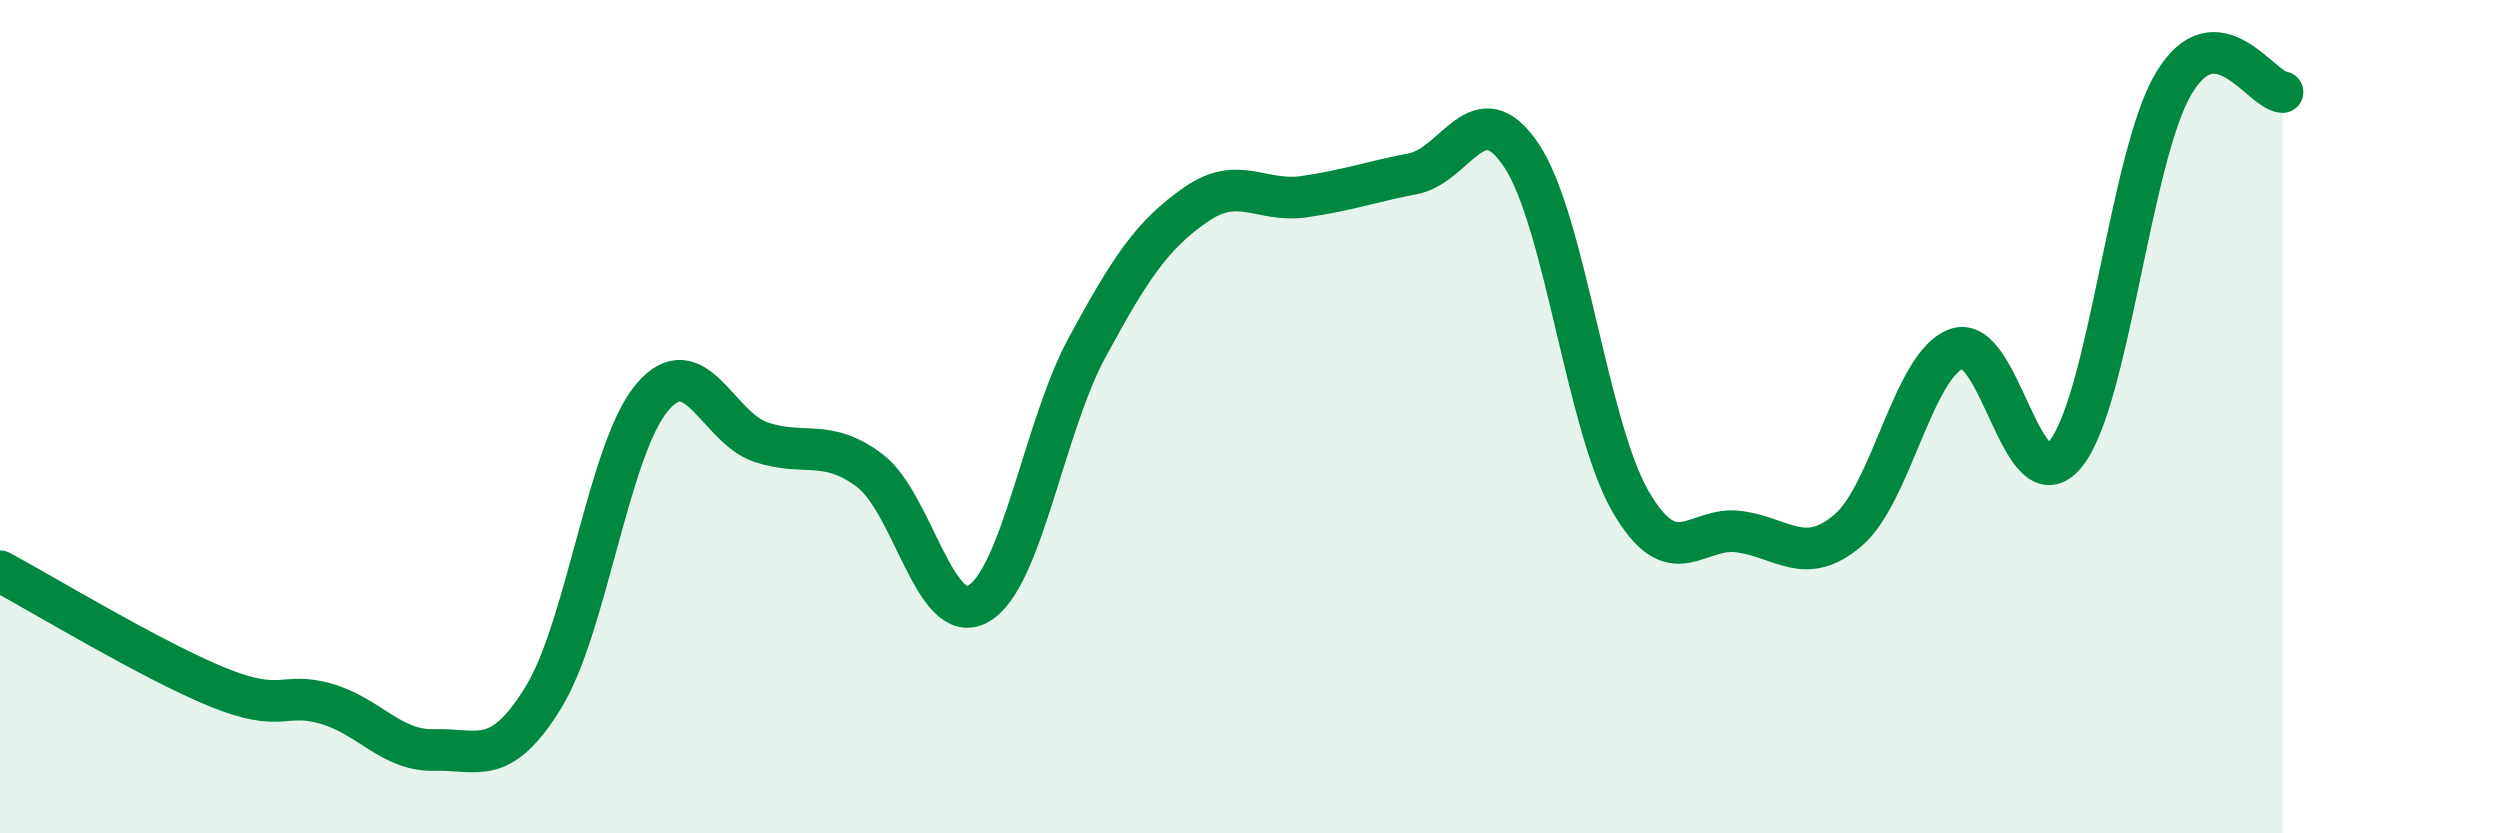
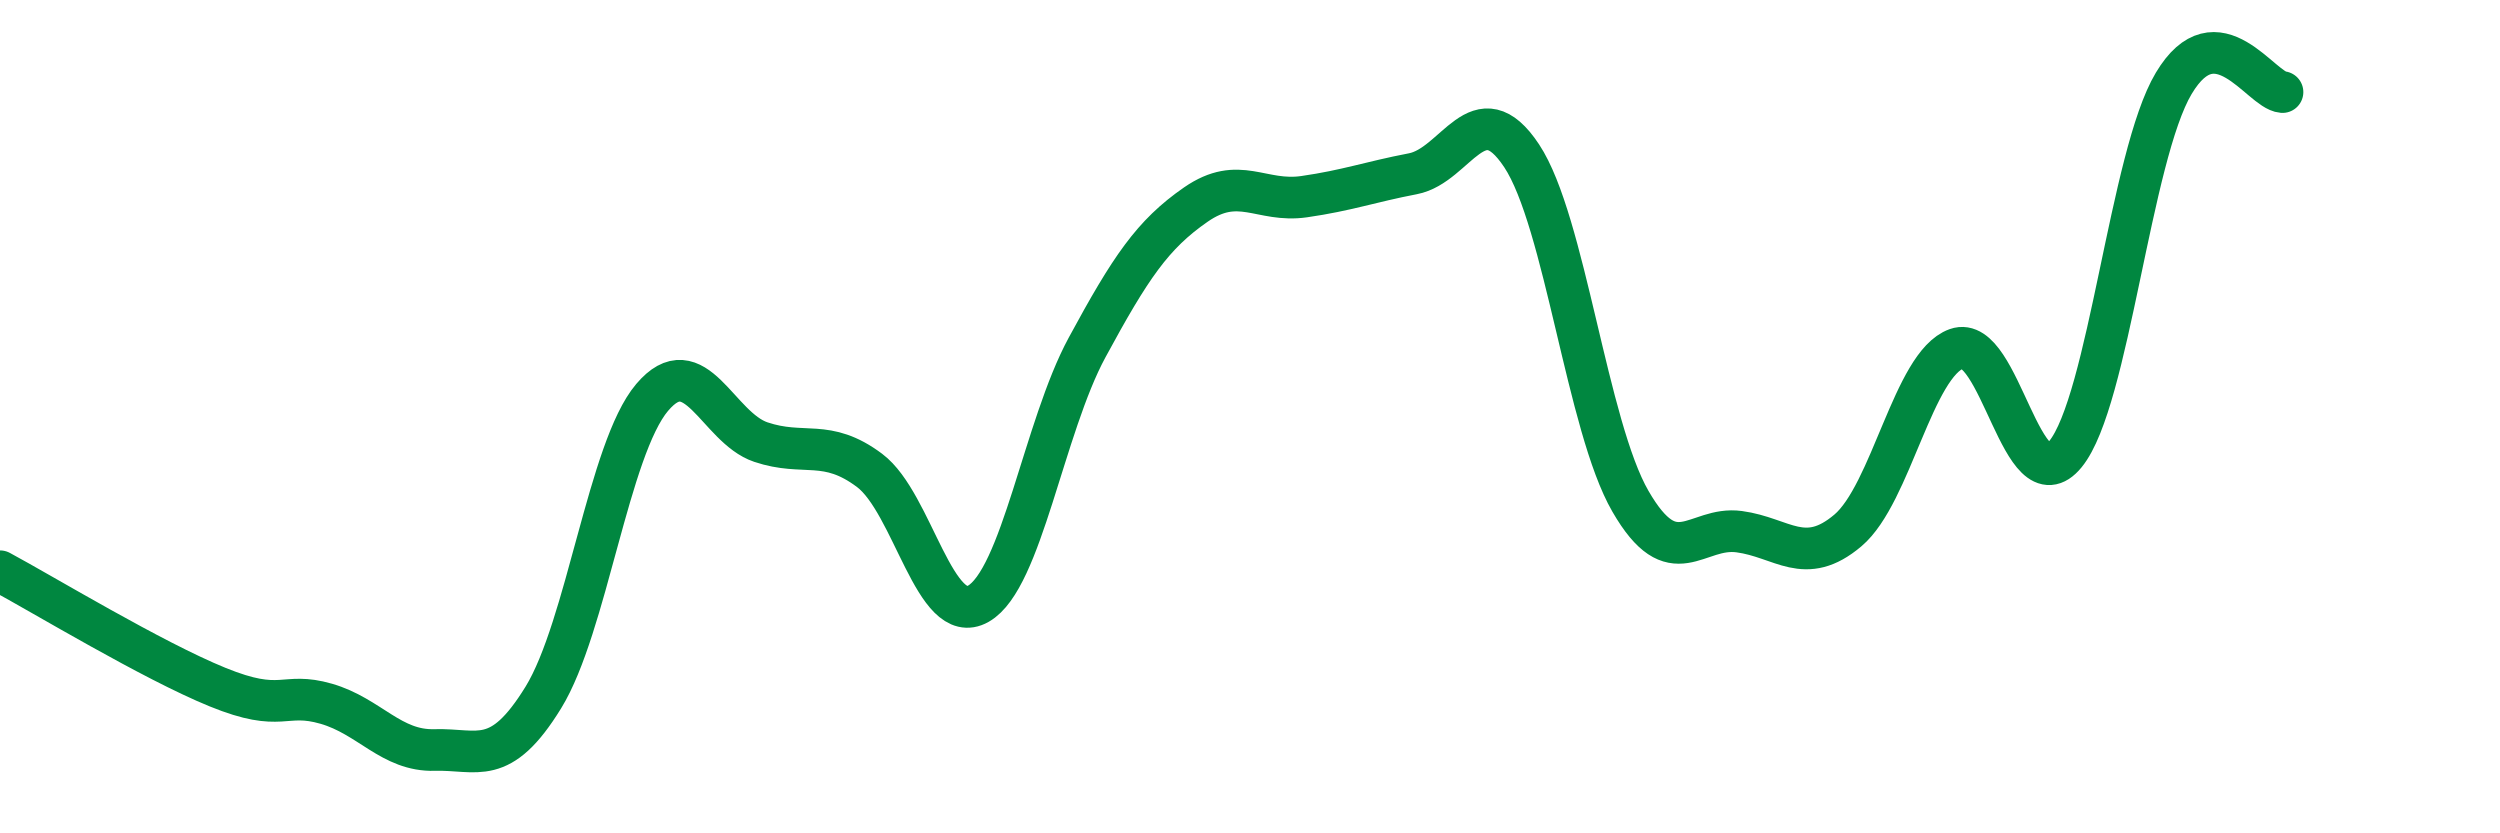
<svg xmlns="http://www.w3.org/2000/svg" width="60" height="20" viewBox="0 0 60 20">
-   <path d="M 0,13.71 C 1.04,14.27 3.65,15.85 5.22,16.49 C 6.79,17.13 6.79,16.59 7.83,16.89 C 8.87,17.19 9.39,18.03 10.43,18 C 11.47,17.97 12,18.43 13.04,16.74 C 14.08,15.05 14.61,10.77 15.65,9.54 C 16.69,8.31 17.22,10.26 18.26,10.61 C 19.3,10.96 19.83,10.51 20.87,11.29 C 21.91,12.07 22.44,15.08 23.48,14.49 C 24.52,13.9 25.05,10.26 26.09,8.34 C 27.13,6.42 27.66,5.63 28.7,4.91 C 29.74,4.19 30.26,4.87 31.3,4.72 C 32.34,4.57 32.87,4.37 33.91,4.17 C 34.95,3.97 35.48,2.17 36.52,3.74 C 37.56,5.31 38.09,10.23 39.13,12.03 C 40.17,13.83 40.7,12.62 41.74,12.76 C 42.78,12.9 43.31,13.61 44.35,12.73 C 45.39,11.85 45.92,8.74 46.96,8.37 C 48,8 48.53,12.17 49.57,10.9 C 50.61,9.63 51.13,3.74 52.17,2 C 53.21,0.26 54.26,2.17 54.78,2.21L54.78 20L0 20Z" fill="#008740" opacity="0.1" stroke-linecap="round" stroke-linejoin="round" />
  <path d="M 0,13.71 C 1.04,14.27 3.65,15.85 5.22,16.49 C 6.79,17.13 6.79,16.59 7.83,16.89 C 8.87,17.19 9.39,18.03 10.43,18 C 11.47,17.97 12,18.43 13.04,16.74 C 14.08,15.05 14.61,10.77 15.65,9.54 C 16.69,8.31 17.22,10.26 18.26,10.61 C 19.3,10.96 19.83,10.51 20.87,11.29 C 21.91,12.07 22.44,15.08 23.48,14.49 C 24.52,13.9 25.05,10.26 26.09,8.34 C 27.13,6.42 27.66,5.63 28.7,4.91 C 29.74,4.19 30.26,4.87 31.3,4.72 C 32.34,4.57 32.87,4.37 33.91,4.17 C 34.95,3.97 35.48,2.17 36.52,3.74 C 37.56,5.31 38.09,10.23 39.13,12.03 C 40.17,13.83 40.7,12.62 41.74,12.76 C 42.78,12.9 43.31,13.61 44.35,12.73 C 45.39,11.85 45.92,8.74 46.96,8.37 C 48,8 48.53,12.17 49.57,10.9 C 50.61,9.63 51.13,3.74 52.17,2 C 53.21,0.26 54.26,2.17 54.78,2.21" stroke="#008740" stroke-width="1" fill="none" stroke-linecap="round" stroke-linejoin="round" />
</svg>